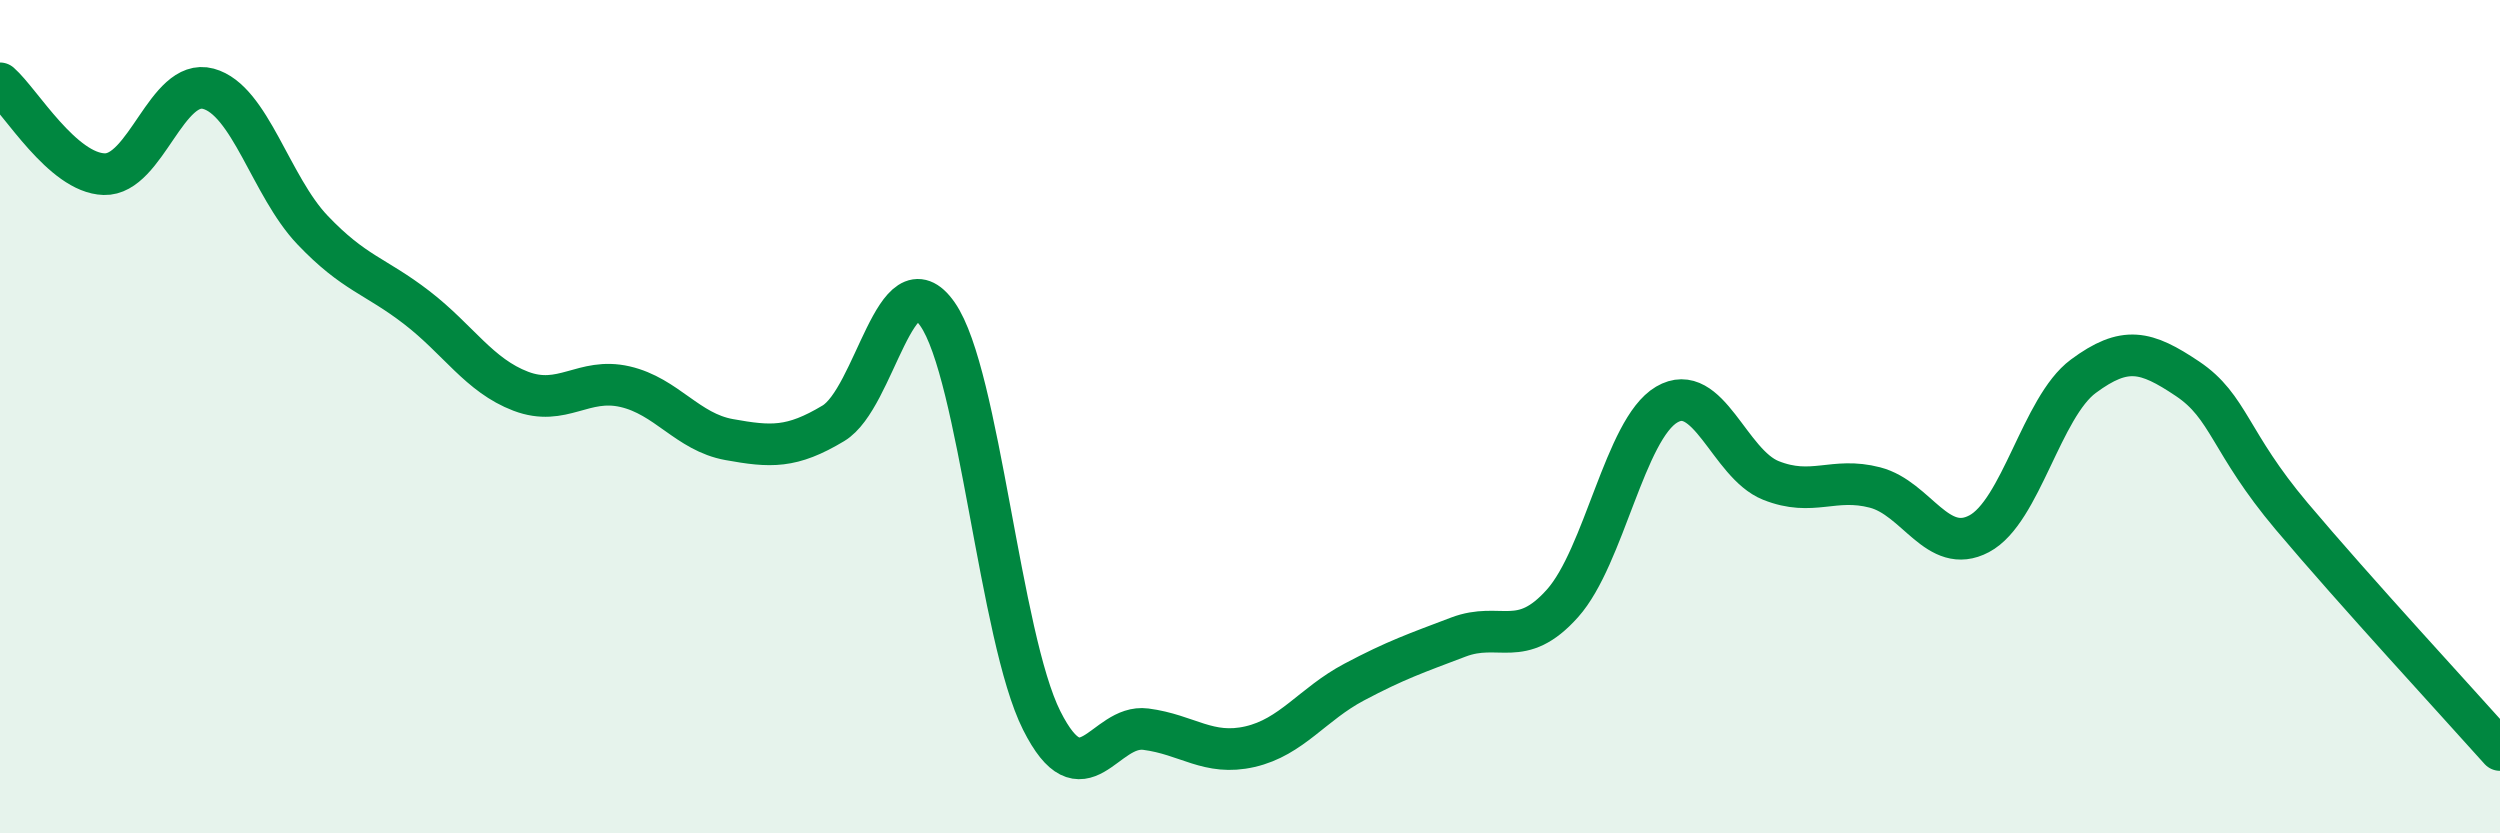
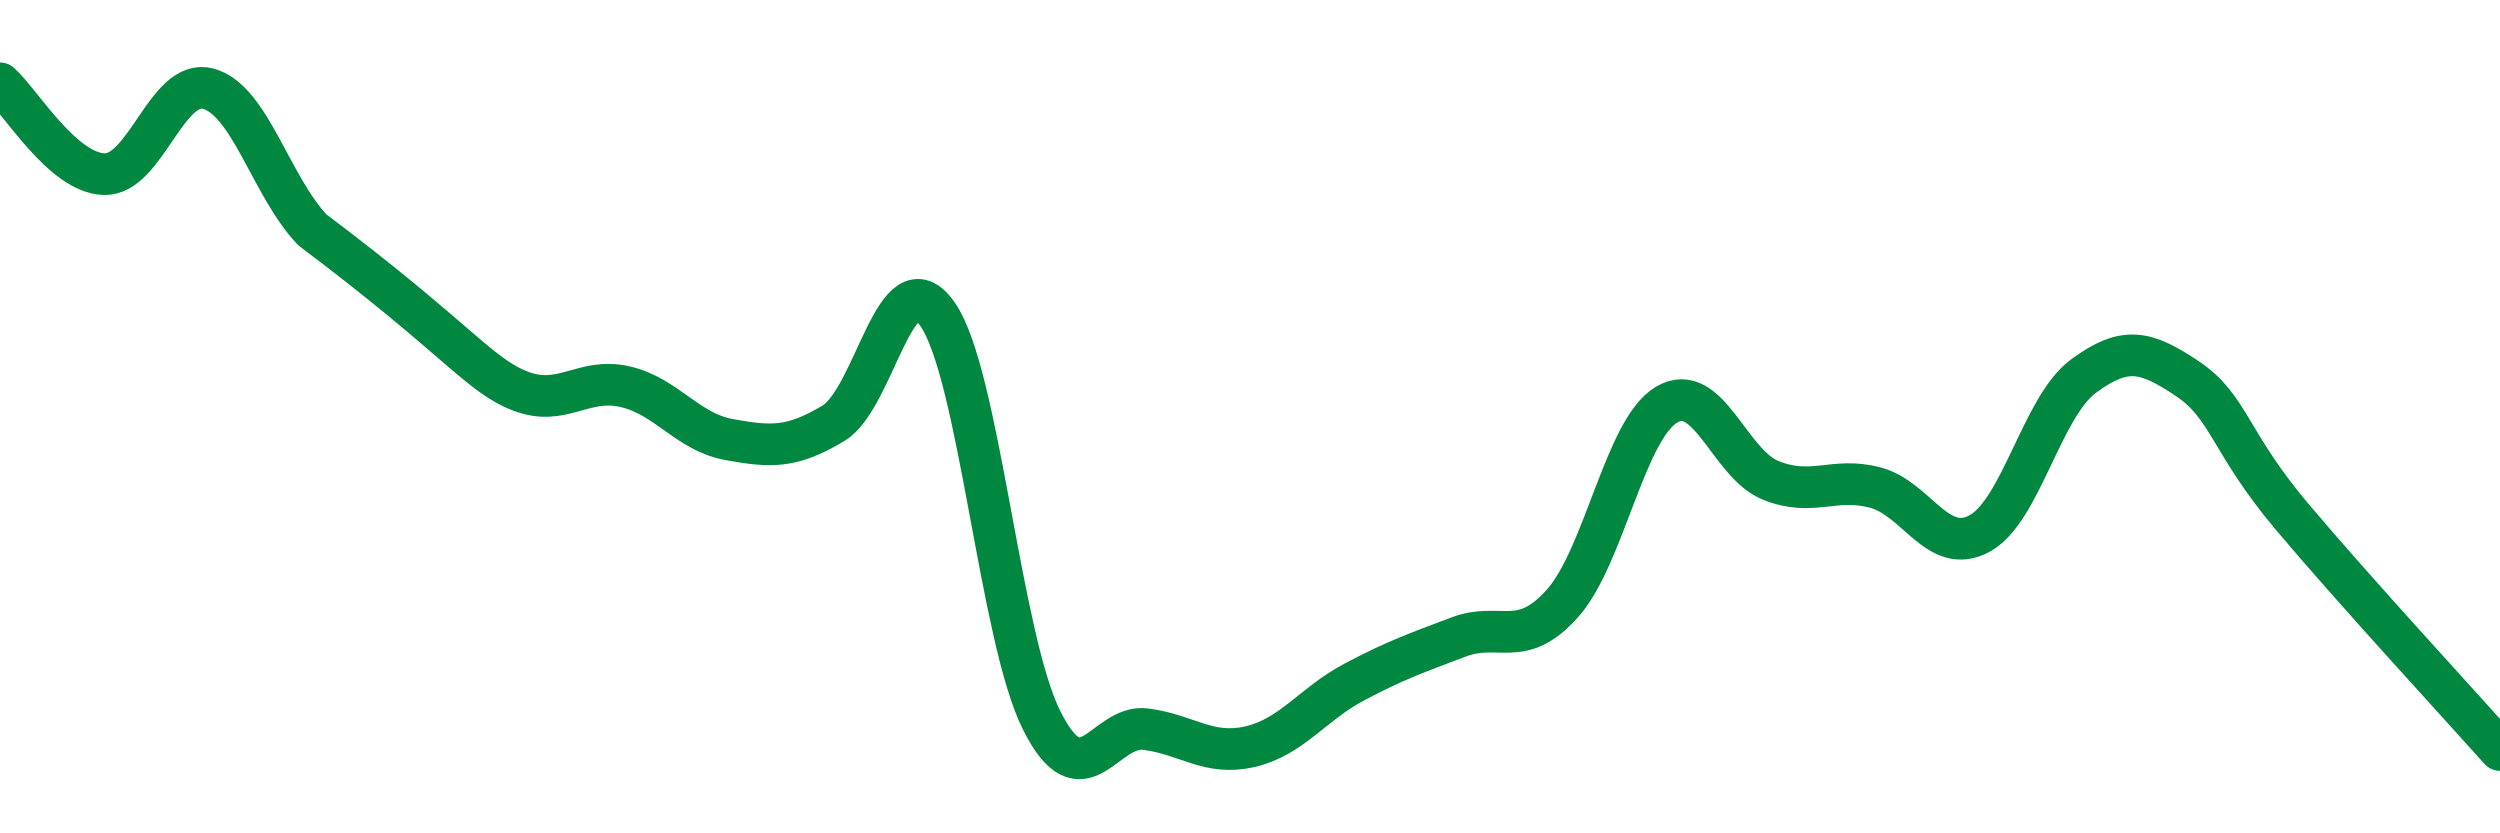
<svg xmlns="http://www.w3.org/2000/svg" width="60" height="20" viewBox="0 0 60 20">
-   <path d="M 0,2 C 0.5,2.44 1.5,4.15 2.5,4.18 C 3.5,4.21 4,1.86 5,2.13 C 6,2.4 6.5,4.47 7.5,5.52 C 8.5,6.57 9,6.61 10,7.38 C 11,8.15 11.5,9.01 12.5,9.39 C 13.5,9.77 14,9.05 15,9.28 C 16,9.51 16.5,10.37 17.5,10.55 C 18.5,10.73 19,10.76 20,10.16 C 21,9.56 21.5,6.11 22.5,7.54 C 23.5,8.97 24,15.3 25,17.29 C 26,19.28 26.5,17.37 27.5,17.5 C 28.5,17.63 29,18.15 30,17.92 C 31,17.69 31.5,16.9 32.5,16.37 C 33.5,15.84 34,15.67 35,15.29 C 36,14.91 36.5,15.6 37.5,14.48 C 38.5,13.36 39,10.3 40,9.71 C 41,9.12 41.5,11.13 42.5,11.53 C 43.5,11.93 44,11.44 45,11.7 C 46,11.96 46.5,13.34 47.5,12.81 C 48.5,12.28 49,9.77 50,9.03 C 51,8.29 51.5,8.42 52.5,9.09 C 53.5,9.76 53.5,10.61 55,12.39 C 56.5,14.17 59,16.88 60,18L60 20L0 20Z" fill="#008740" opacity="0.1" stroke-linecap="round" stroke-linejoin="round" />
-   <path d="M 0,2 C 0.5,2.44 1.5,4.15 2.5,4.18 C 3.5,4.21 4,1.86 5,2.13 C 6,2.4 6.5,4.47 7.5,5.52 C 8.5,6.57 9,6.61 10,7.38 C 11,8.15 11.5,9.01 12.5,9.39 C 13.5,9.77 14,9.05 15,9.28 C 16,9.51 16.5,10.37 17.5,10.55 C 18.5,10.73 19,10.76 20,10.16 C 21,9.56 21.5,6.11 22.5,7.54 C 23.5,8.97 24,15.3 25,17.29 C 26,19.28 26.5,17.37 27.5,17.5 C 28.5,17.63 29,18.15 30,17.92 C 31,17.69 31.5,16.9 32.5,16.37 C 33.5,15.84 34,15.67 35,15.29 C 36,14.91 36.5,15.6 37.5,14.48 C 38.5,13.36 39,10.3 40,9.71 C 41,9.12 41.5,11.13 42.5,11.53 C 43.5,11.93 44,11.44 45,11.7 C 46,11.96 46.5,13.34 47.5,12.81 C 48.5,12.28 49,9.77 50,9.03 C 51,8.29 51.5,8.42 52.5,9.09 C 53.5,9.76 53.5,10.61 55,12.39 C 56.5,14.17 59,16.88 60,18" stroke="#008740" stroke-width="1" fill="none" stroke-linecap="round" stroke-linejoin="round" />
+   <path d="M 0,2 C 0.5,2.44 1.5,4.15 2.5,4.18 C 3.5,4.21 4,1.86 5,2.13 C 6,2.4 6.5,4.47 7.5,5.52 C 11,8.15 11.5,9.01 12.5,9.39 C 13.5,9.77 14,9.05 15,9.28 C 16,9.51 16.5,10.37 17.5,10.55 C 18.5,10.73 19,10.76 20,10.16 C 21,9.56 21.5,6.11 22.5,7.54 C 23.5,8.97 24,15.3 25,17.29 C 26,19.28 26.5,17.37 27.5,17.5 C 28.5,17.63 29,18.15 30,17.92 C 31,17.69 31.5,16.9 32.5,16.37 C 33.5,15.84 34,15.67 35,15.29 C 36,14.91 36.5,15.6 37.5,14.48 C 38.5,13.36 39,10.3 40,9.71 C 41,9.12 41.5,11.13 42.5,11.53 C 43.5,11.93 44,11.44 45,11.7 C 46,11.96 46.5,13.34 47.5,12.81 C 48.5,12.28 49,9.77 50,9.03 C 51,8.29 51.5,8.42 52.5,9.09 C 53.5,9.76 53.5,10.61 55,12.39 C 56.5,14.17 59,16.88 60,18" stroke="#008740" stroke-width="1" fill="none" stroke-linecap="round" stroke-linejoin="round" />
</svg>